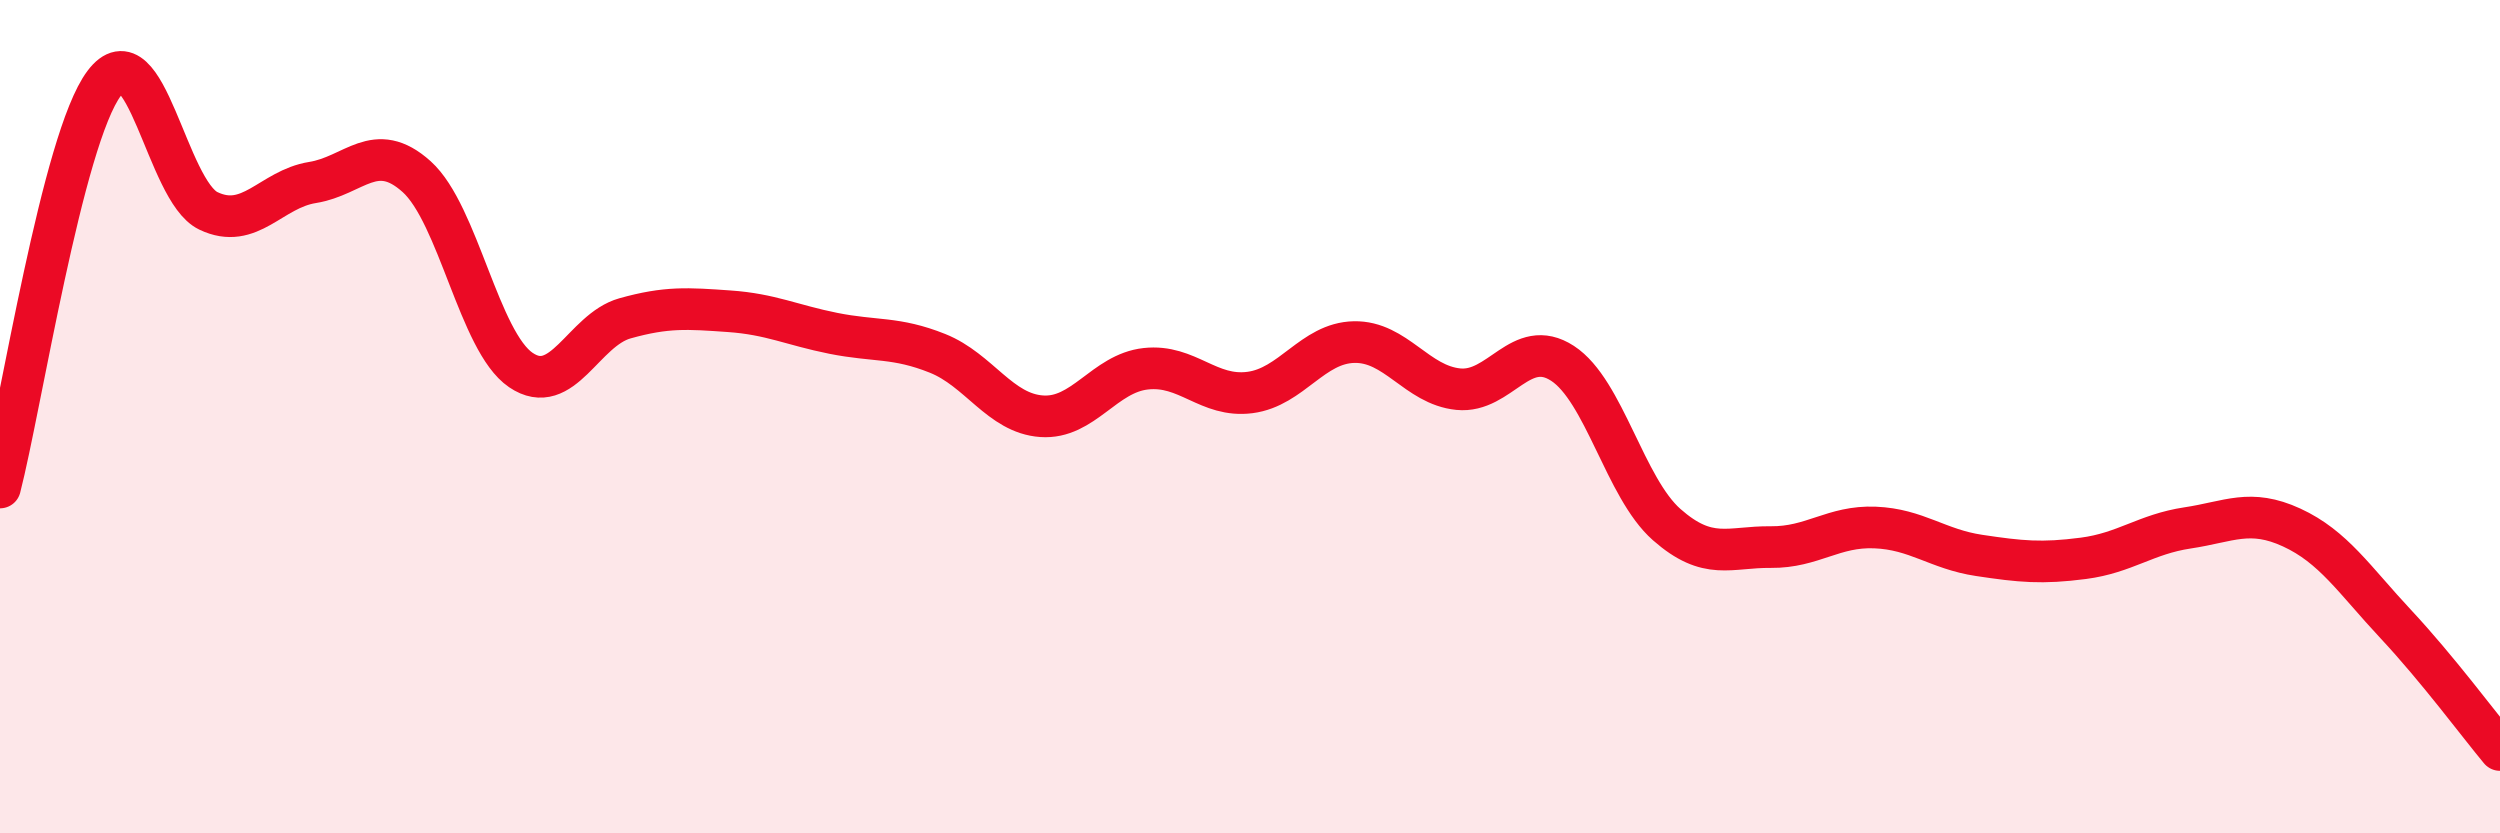
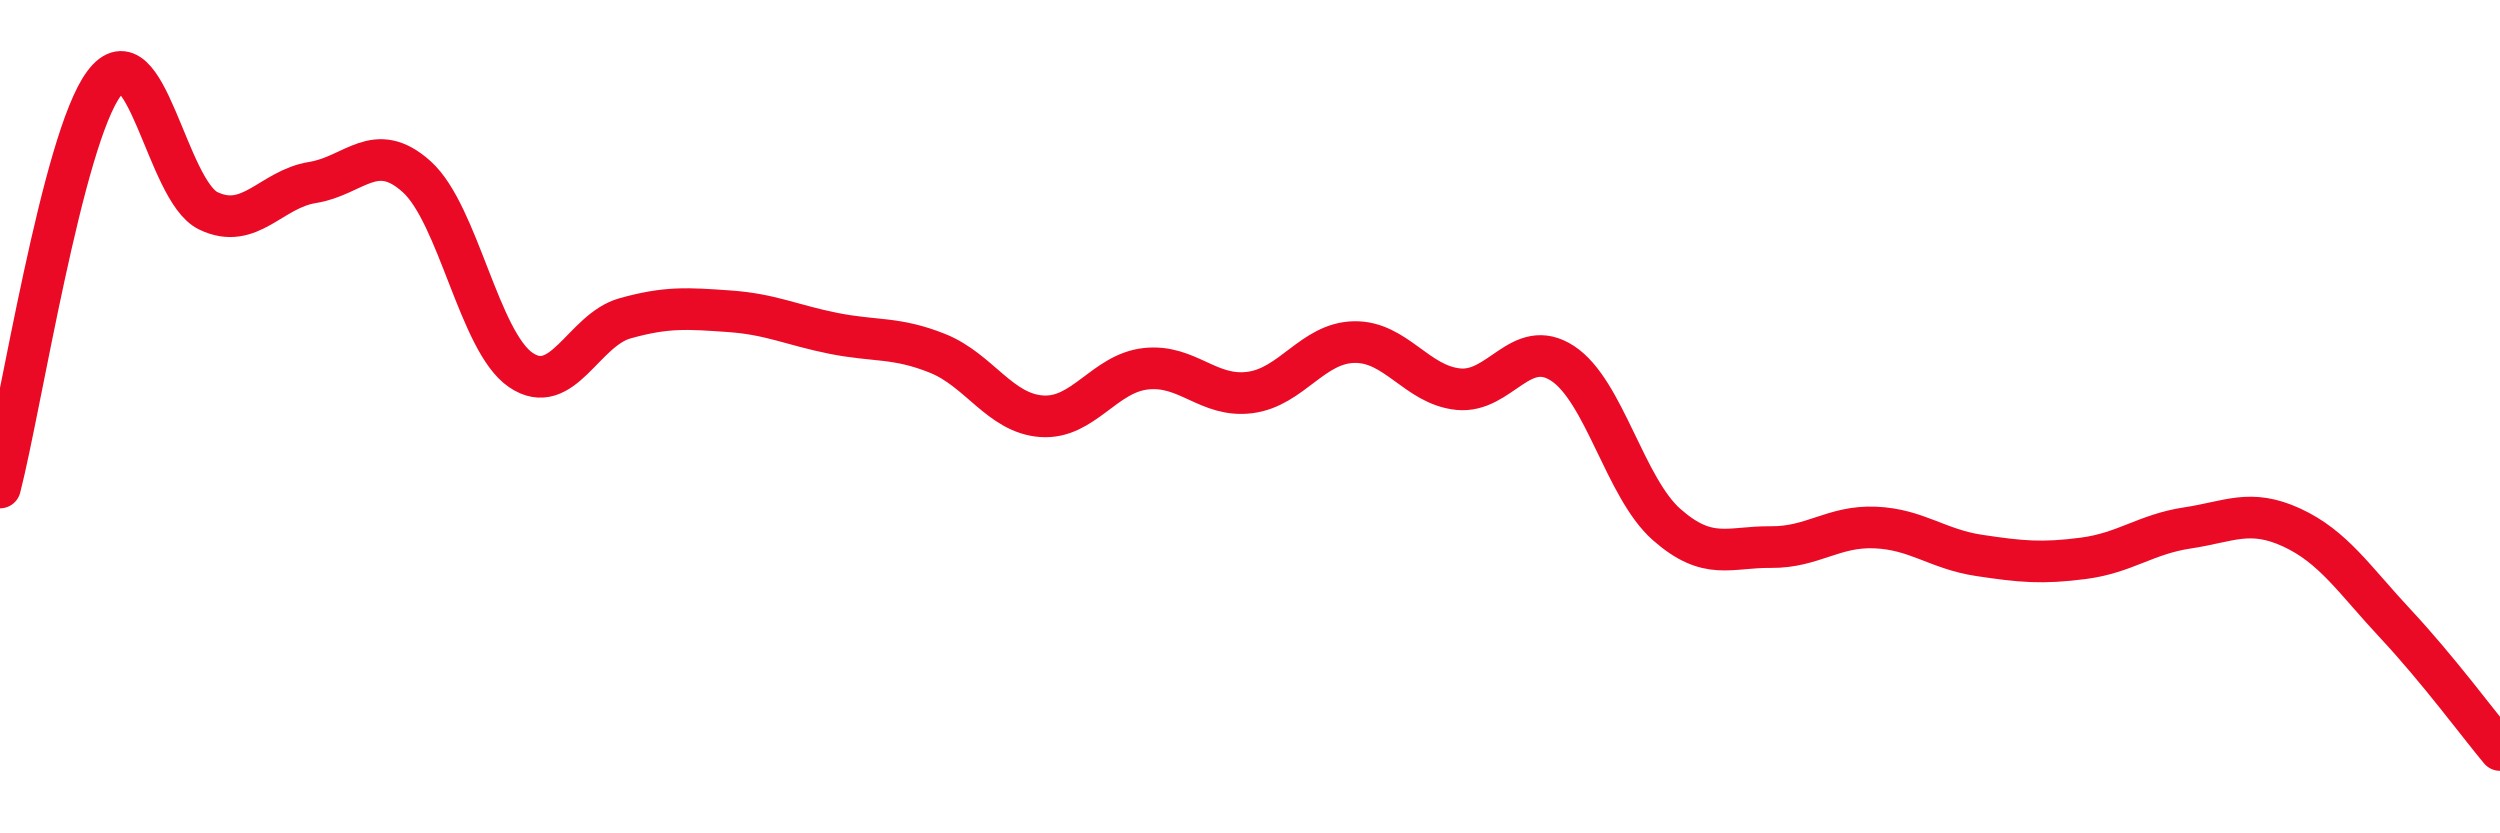
<svg xmlns="http://www.w3.org/2000/svg" width="60" height="20" viewBox="0 0 60 20">
-   <path d="M 0,11.7 C 0.5,9.76 1.5,3.33 2.5,2 C 3.5,0.67 4,4.58 5,5.06 C 6,5.54 6.5,4.54 7.5,4.38 C 8.5,4.22 9,3.34 10,4.24 C 11,5.14 11.5,8.2 12.5,8.88 C 13.5,9.56 14,7.92 15,7.64 C 16,7.36 16.5,7.4 17.5,7.47 C 18.5,7.54 19,7.8 20,8 C 21,8.2 21.5,8.08 22.5,8.48 C 23.5,8.88 24,9.92 25,9.99 C 26,10.06 26.5,8.96 27.5,8.85 C 28.5,8.74 29,9.55 30,9.42 C 31,9.29 31.5,8.23 32.5,8.21 C 33.5,8.19 34,9.24 35,9.34 C 36,9.44 36.5,8.07 37.5,8.72 C 38.5,9.37 39,11.71 40,12.59 C 41,13.47 41.5,13.12 42.5,13.13 C 43.5,13.14 44,12.62 45,12.66 C 46,12.7 46.5,13.18 47.5,13.33 C 48.5,13.48 49,13.53 50,13.4 C 51,13.27 51.5,12.82 52.5,12.67 C 53.5,12.52 54,12.2 55,12.66 C 56,13.12 56.5,13.91 57.5,14.98 C 58.5,16.05 59.5,17.4 60,18L60 20L0 20Z" fill="#EB0A25" opacity="0.1" stroke-linecap="round" stroke-linejoin="round" />
  <path d="M 0,11.7 C 0.5,9.76 1.5,3.33 2.5,2 C 3.5,0.67 4,4.58 5,5.06 C 6,5.54 6.5,4.54 7.5,4.38 C 8.5,4.22 9,3.34 10,4.24 C 11,5.14 11.5,8.2 12.5,8.88 C 13.5,9.56 14,7.92 15,7.64 C 16,7.36 16.5,7.4 17.5,7.47 C 18.5,7.54 19,7.8 20,8 C 21,8.2 21.5,8.08 22.5,8.48 C 23.5,8.88 24,9.92 25,9.99 C 26,10.06 26.5,8.96 27.5,8.85 C 28.5,8.74 29,9.55 30,9.42 C 31,9.29 31.5,8.23 32.5,8.21 C 33.5,8.19 34,9.24 35,9.34 C 36,9.44 36.5,8.07 37.5,8.72 C 38.5,9.37 39,11.71 40,12.59 C 41,13.47 41.5,13.12 42.5,13.13 C 43.5,13.14 44,12.62 45,12.66 C 46,12.7 46.5,13.18 47.5,13.33 C 48.5,13.48 49,13.53 50,13.4 C 51,13.27 51.5,12.82 52.5,12.67 C 53.5,12.52 54,12.2 55,12.66 C 56,13.12 56.5,13.91 57.5,14.98 C 58.5,16.05 59.5,17.4 60,18" stroke="#EB0A25" stroke-width="1" fill="none" stroke-linecap="round" stroke-linejoin="round" />
</svg>